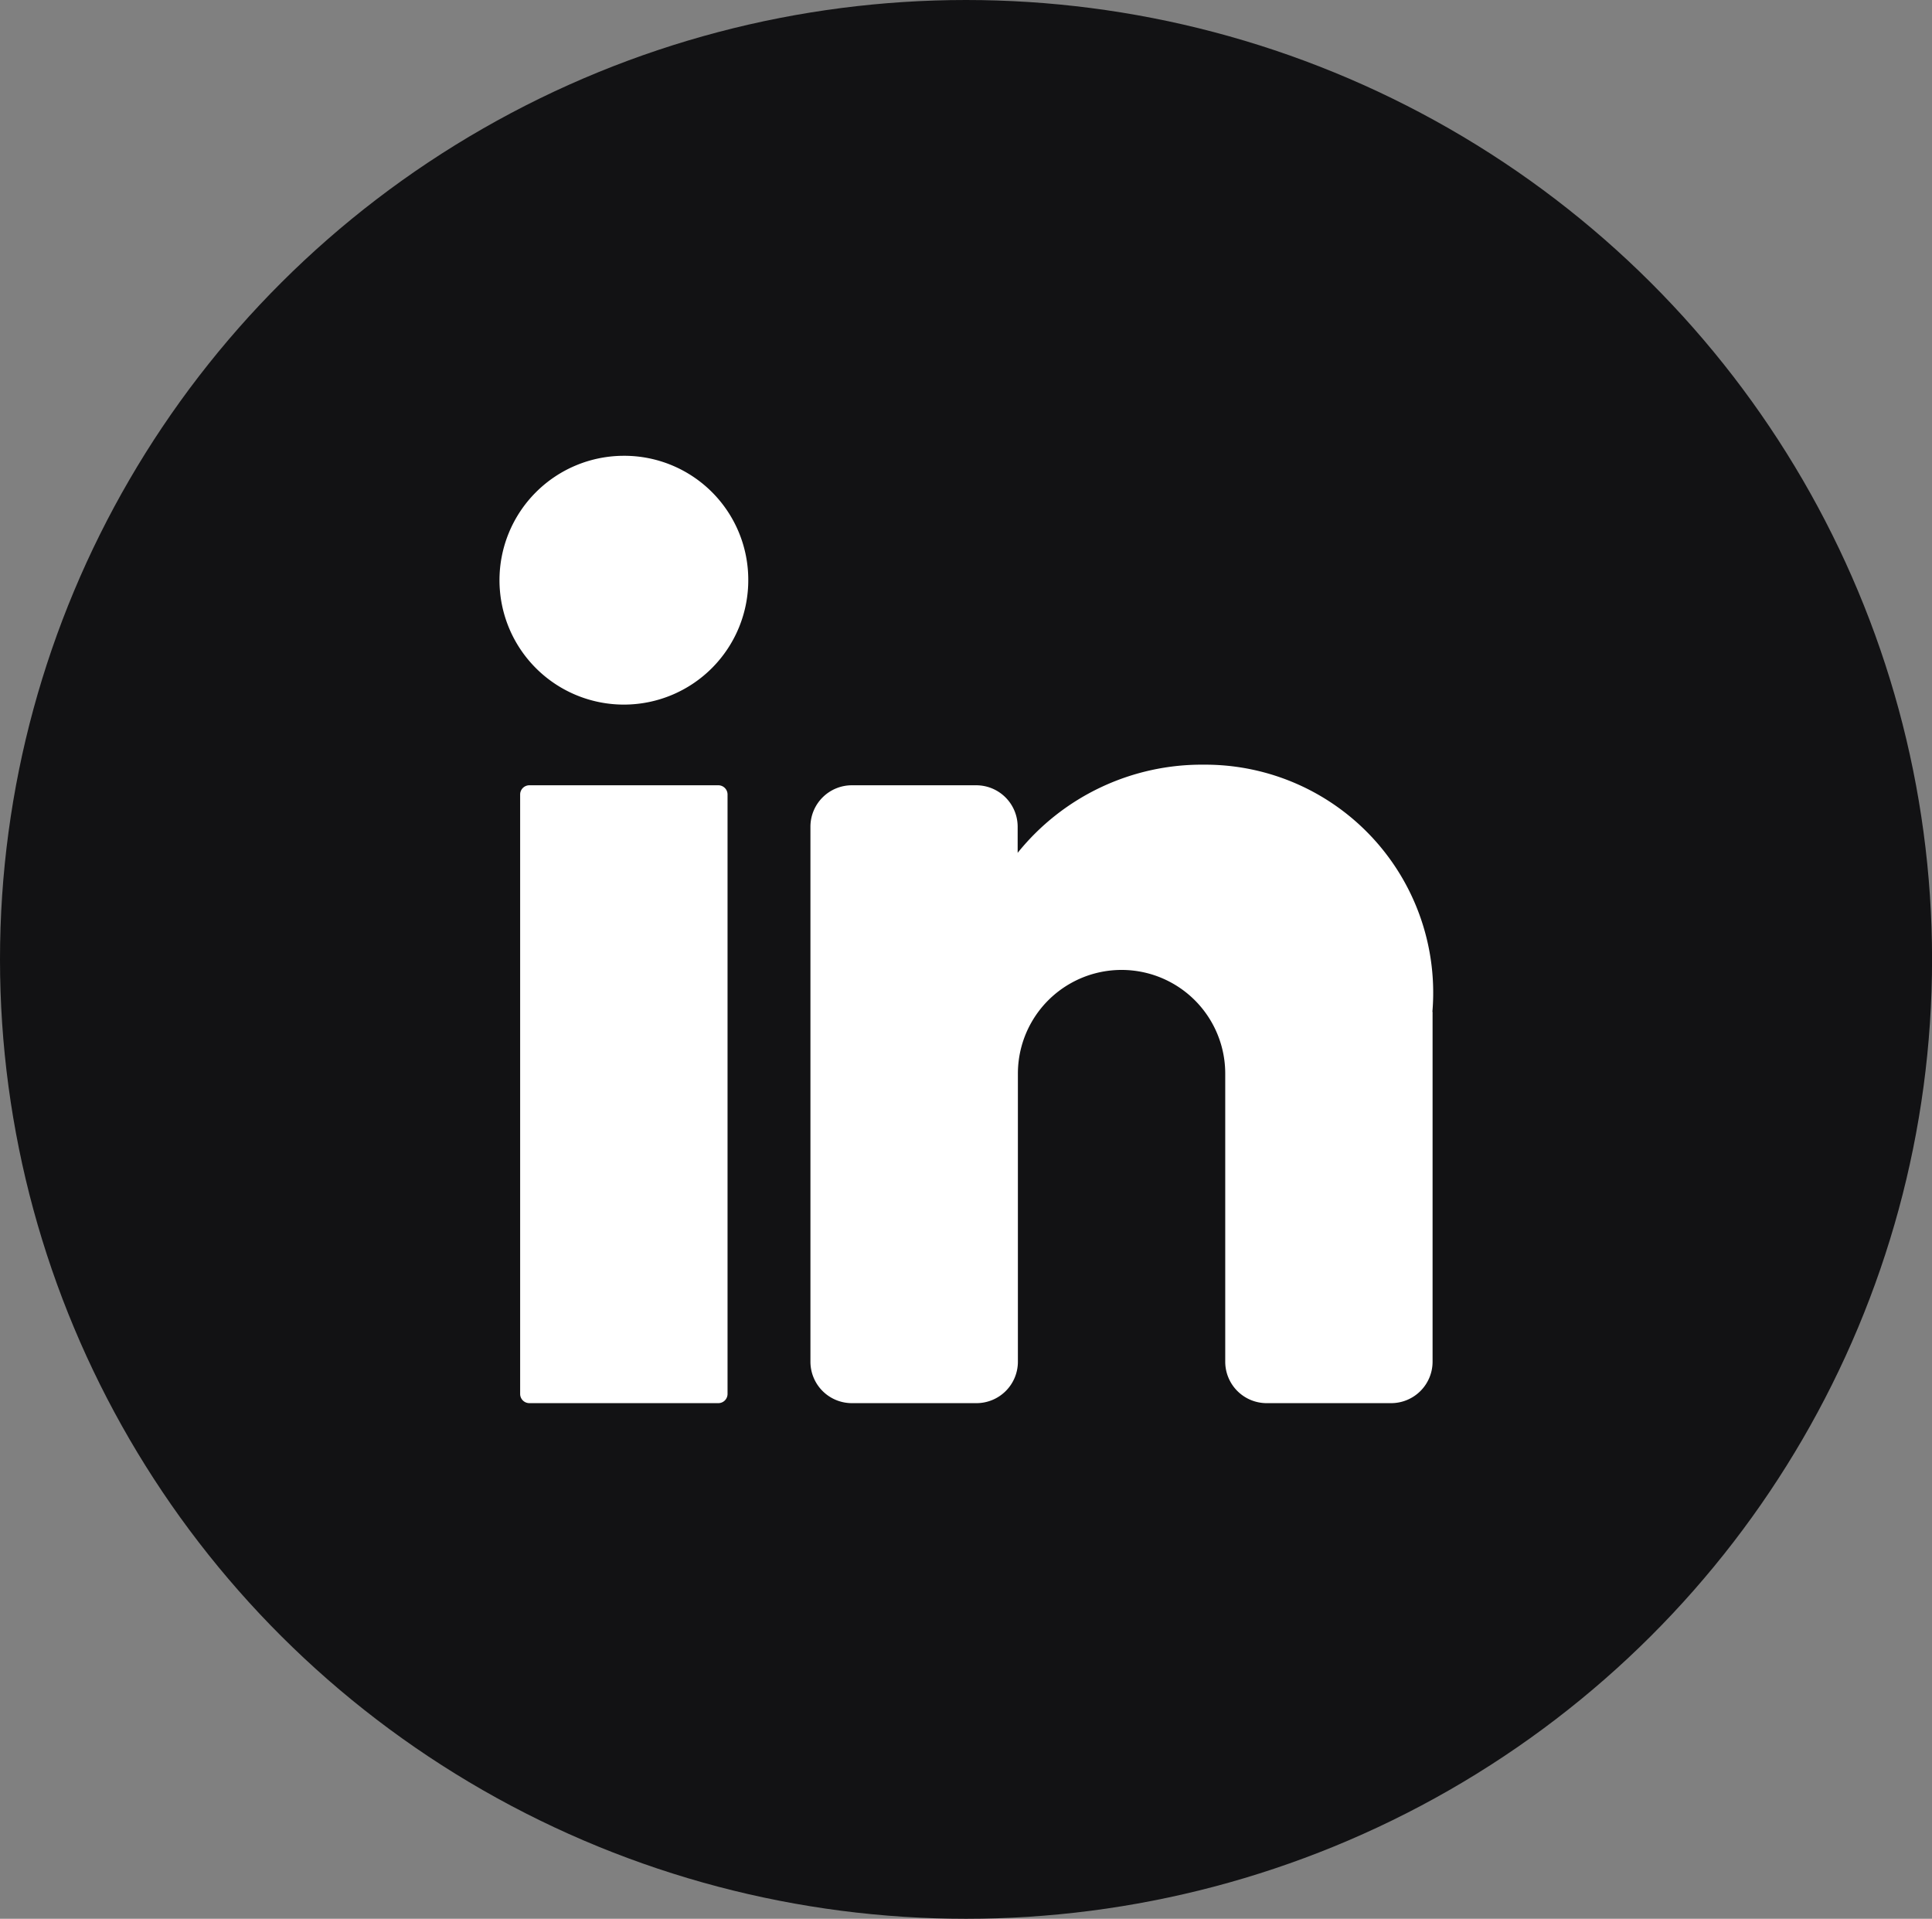
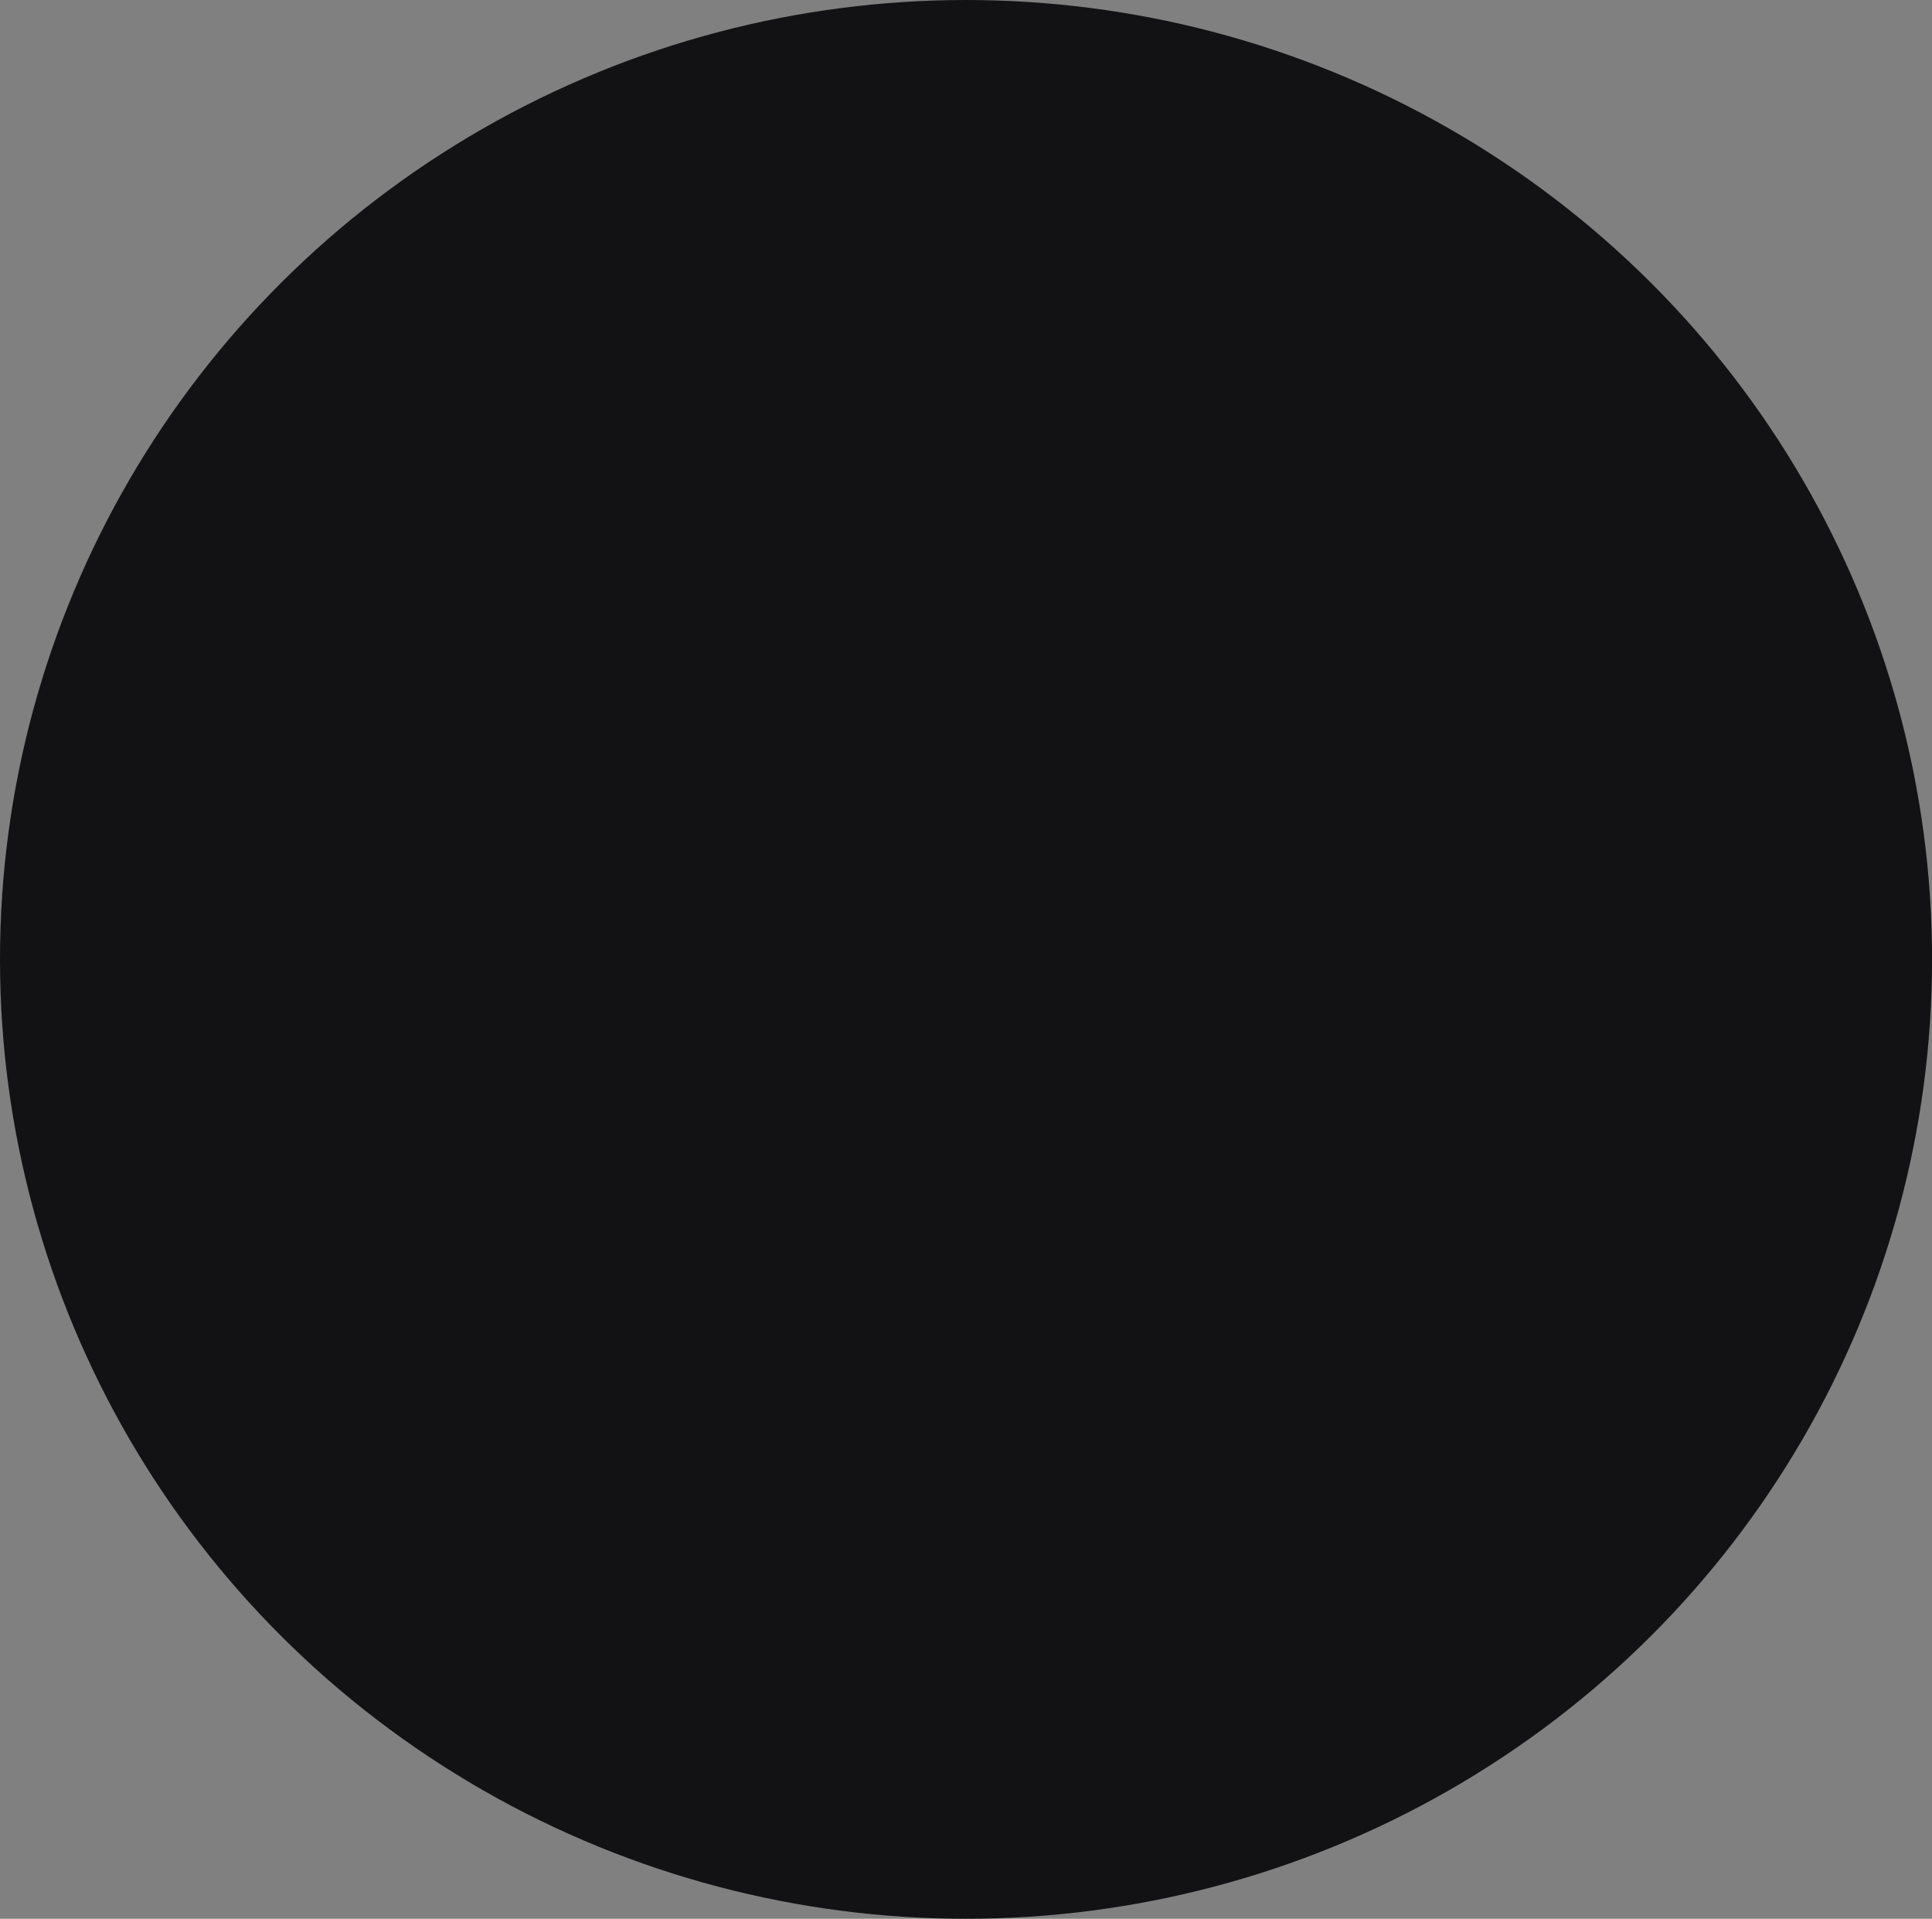
<svg xmlns="http://www.w3.org/2000/svg" width="32.259" height="32.036" viewBox="0 0 32.259 32.036">
  <rect x="0" y="0" width="32.259" height="32.036" fill="#808080" stroke="none" />
  <g id="Group_94" data-name="Group 94" transform="translate(0 -114.485)">
    <ellipse id="Ellipse_1" data-name="Ellipse 1" cx="16.13" cy="16.018" rx="16.13" ry="16.018" transform="translate(0 114.485)" fill="#121214" />
-     <path id="Path_172" data-name="Path 172" d="M12.494,124.158a2.077,2.077,0,1,1-2.077-2.063,2.07,2.07,0,0,1,2.077,2.063" fill="#fff" />
-     <path id="Path_173" data-name="Path 173" d="M11.993,137.912H8.84a.154.154,0,0,1-.155-.154V127.75a.154.154,0,0,1,.155-.154h3.153a.154.154,0,0,1,.155.154v10.008a.154.154,0,0,1-.155.154" fill="#fff" />
-     <path id="Path_174" data-name="Path 174" d="M23.92,131.379v5.845a.692.692,0,0,1-.693.688H21.15a.692.692,0,0,1-.692-.688V132.41a1.731,1.731,0,0,0-3.462,0v4.814a.692.692,0,0,1-.692.688H14.225a.692.692,0,0,1-.693-.688v-8.94a.692.692,0,0,1,.693-.688H16.3a.692.692,0,0,1,.692.688v.44a3.946,3.946,0,0,1,3.116-1.472,3.807,3.807,0,0,1,3.809,4.126" fill="#fff" />
  </g>
</svg>